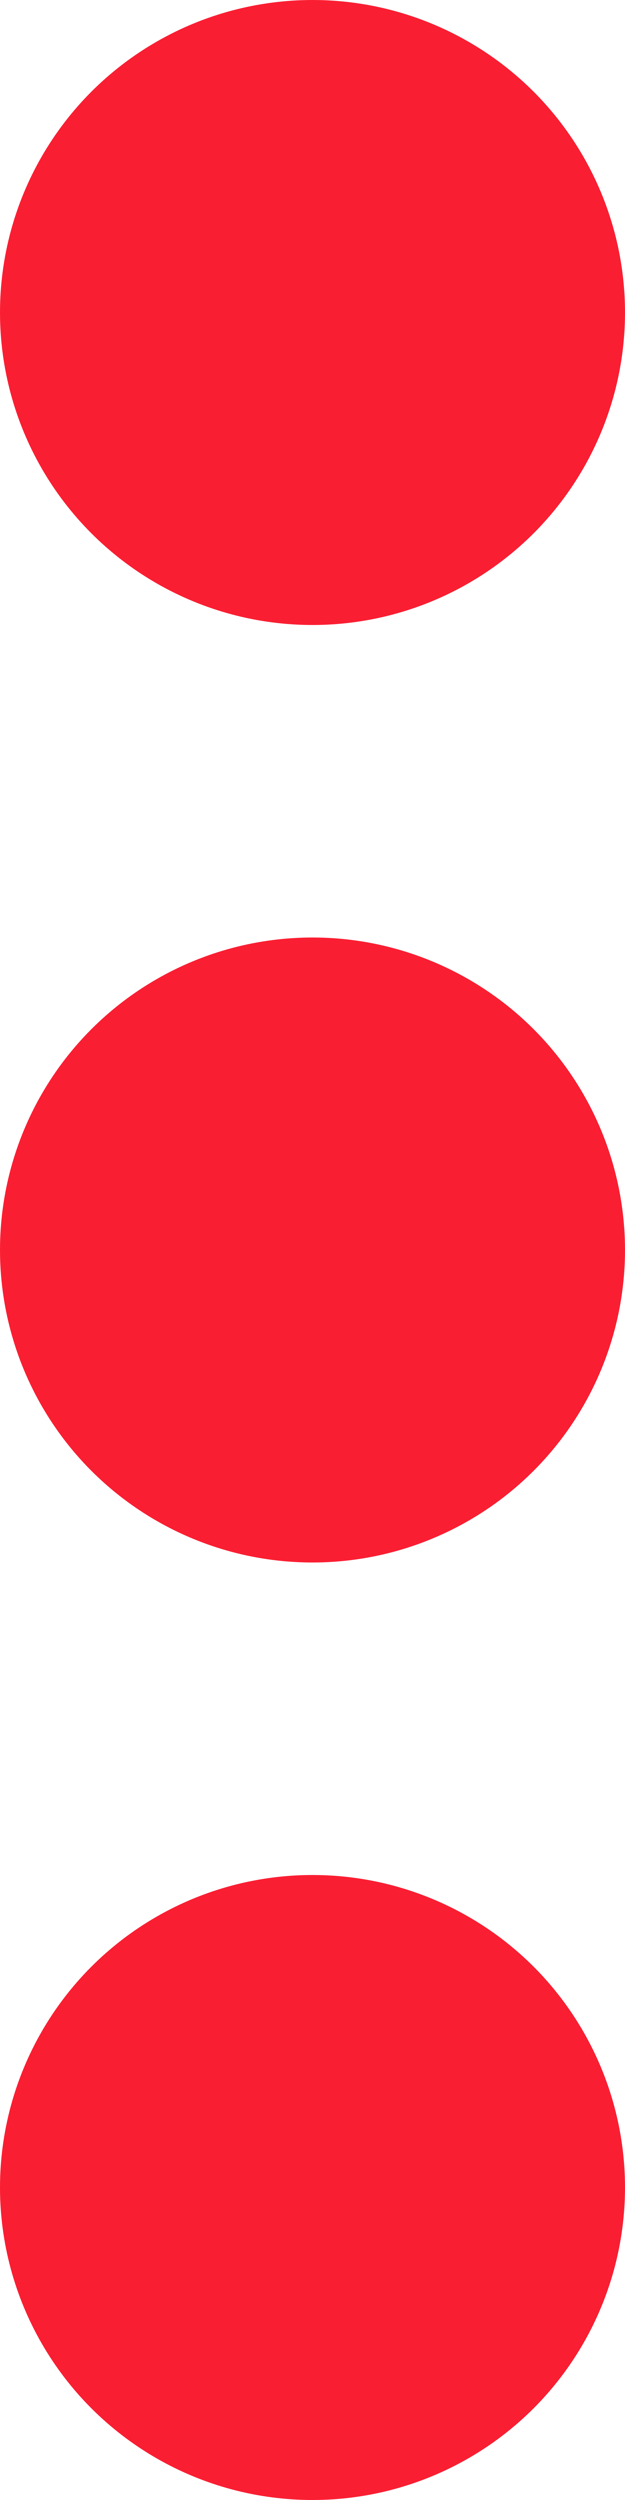
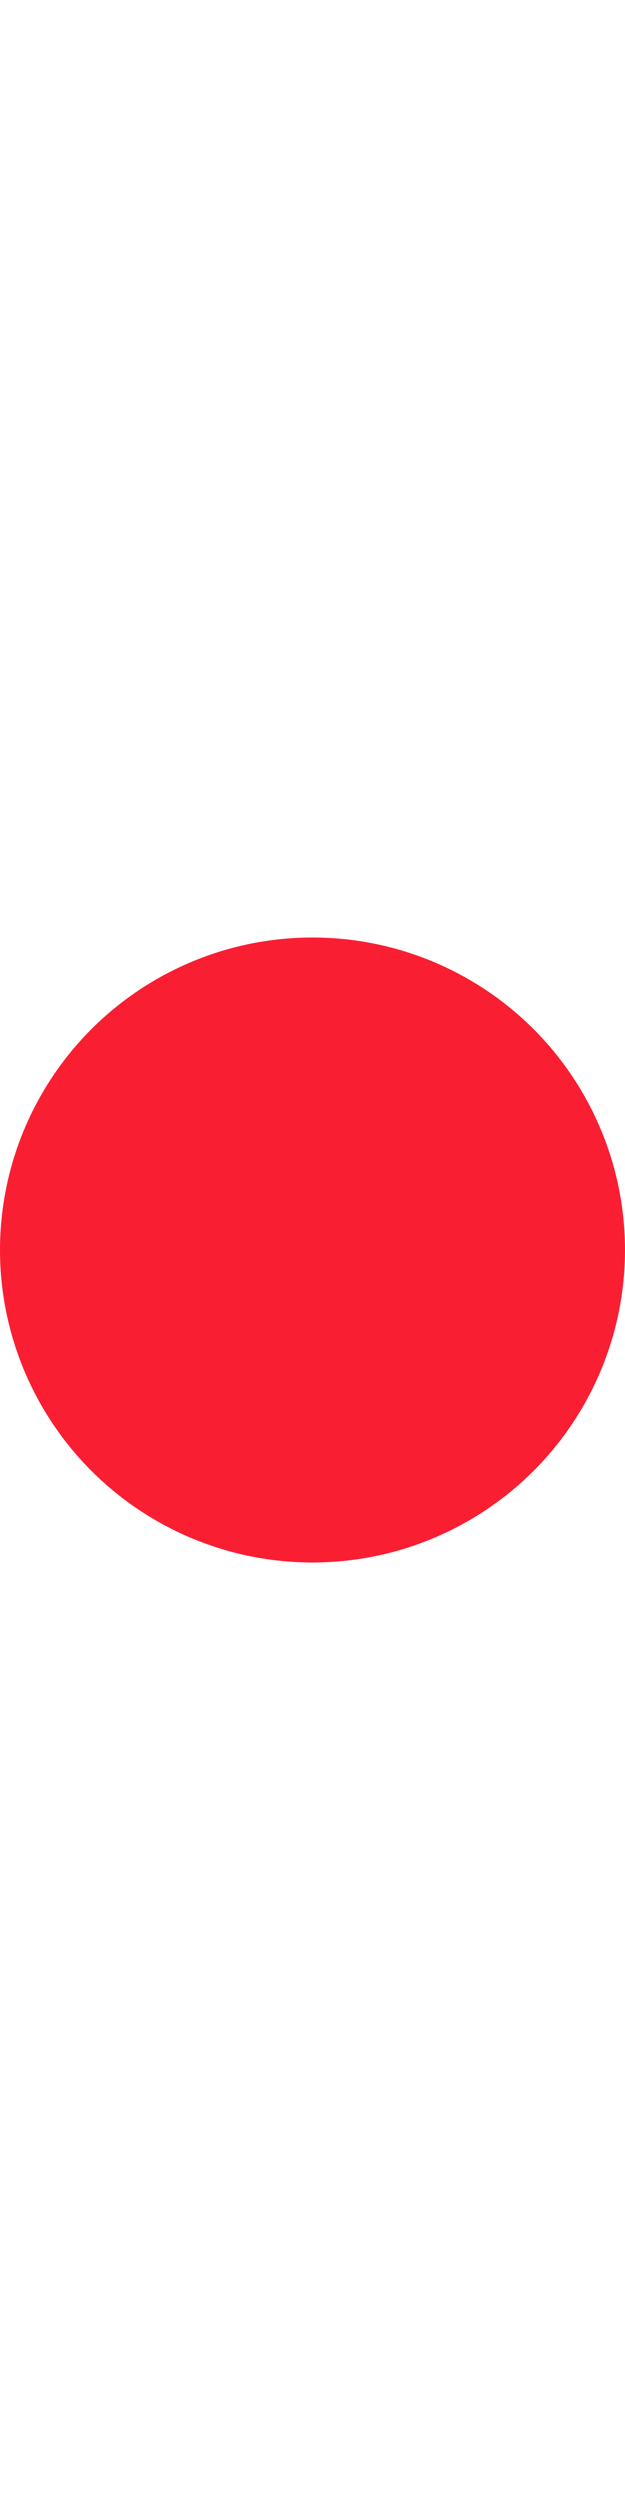
<svg xmlns="http://www.w3.org/2000/svg" width="6px" height="24px" viewBox="0 0 6 24" version="1.1">
  <title>oldalsav ikon</title>
  <desc>Created with Sketch.</desc>
  <g id="mobile" stroke="none" stroke-width="1" fill="none" fill-rule="evenodd">
    <g id="Mobil-home" transform="translate(-239, -20)" fill="#fa1e32">
      <g id="fejlec" transform="translate(26, 8)">
        <g id="oldalsav-ikon" transform="translate(213, 12)">
-           <circle id="Oval" cx="3" cy="3" r="3" />
          <circle id="Oval-Copy" cx="3" cy="12" r="3" />
-           <circle id="Oval-Copy-3" cx="3" cy="21" r="3" />
        </g>
      </g>
    </g>
  </g>
</svg>